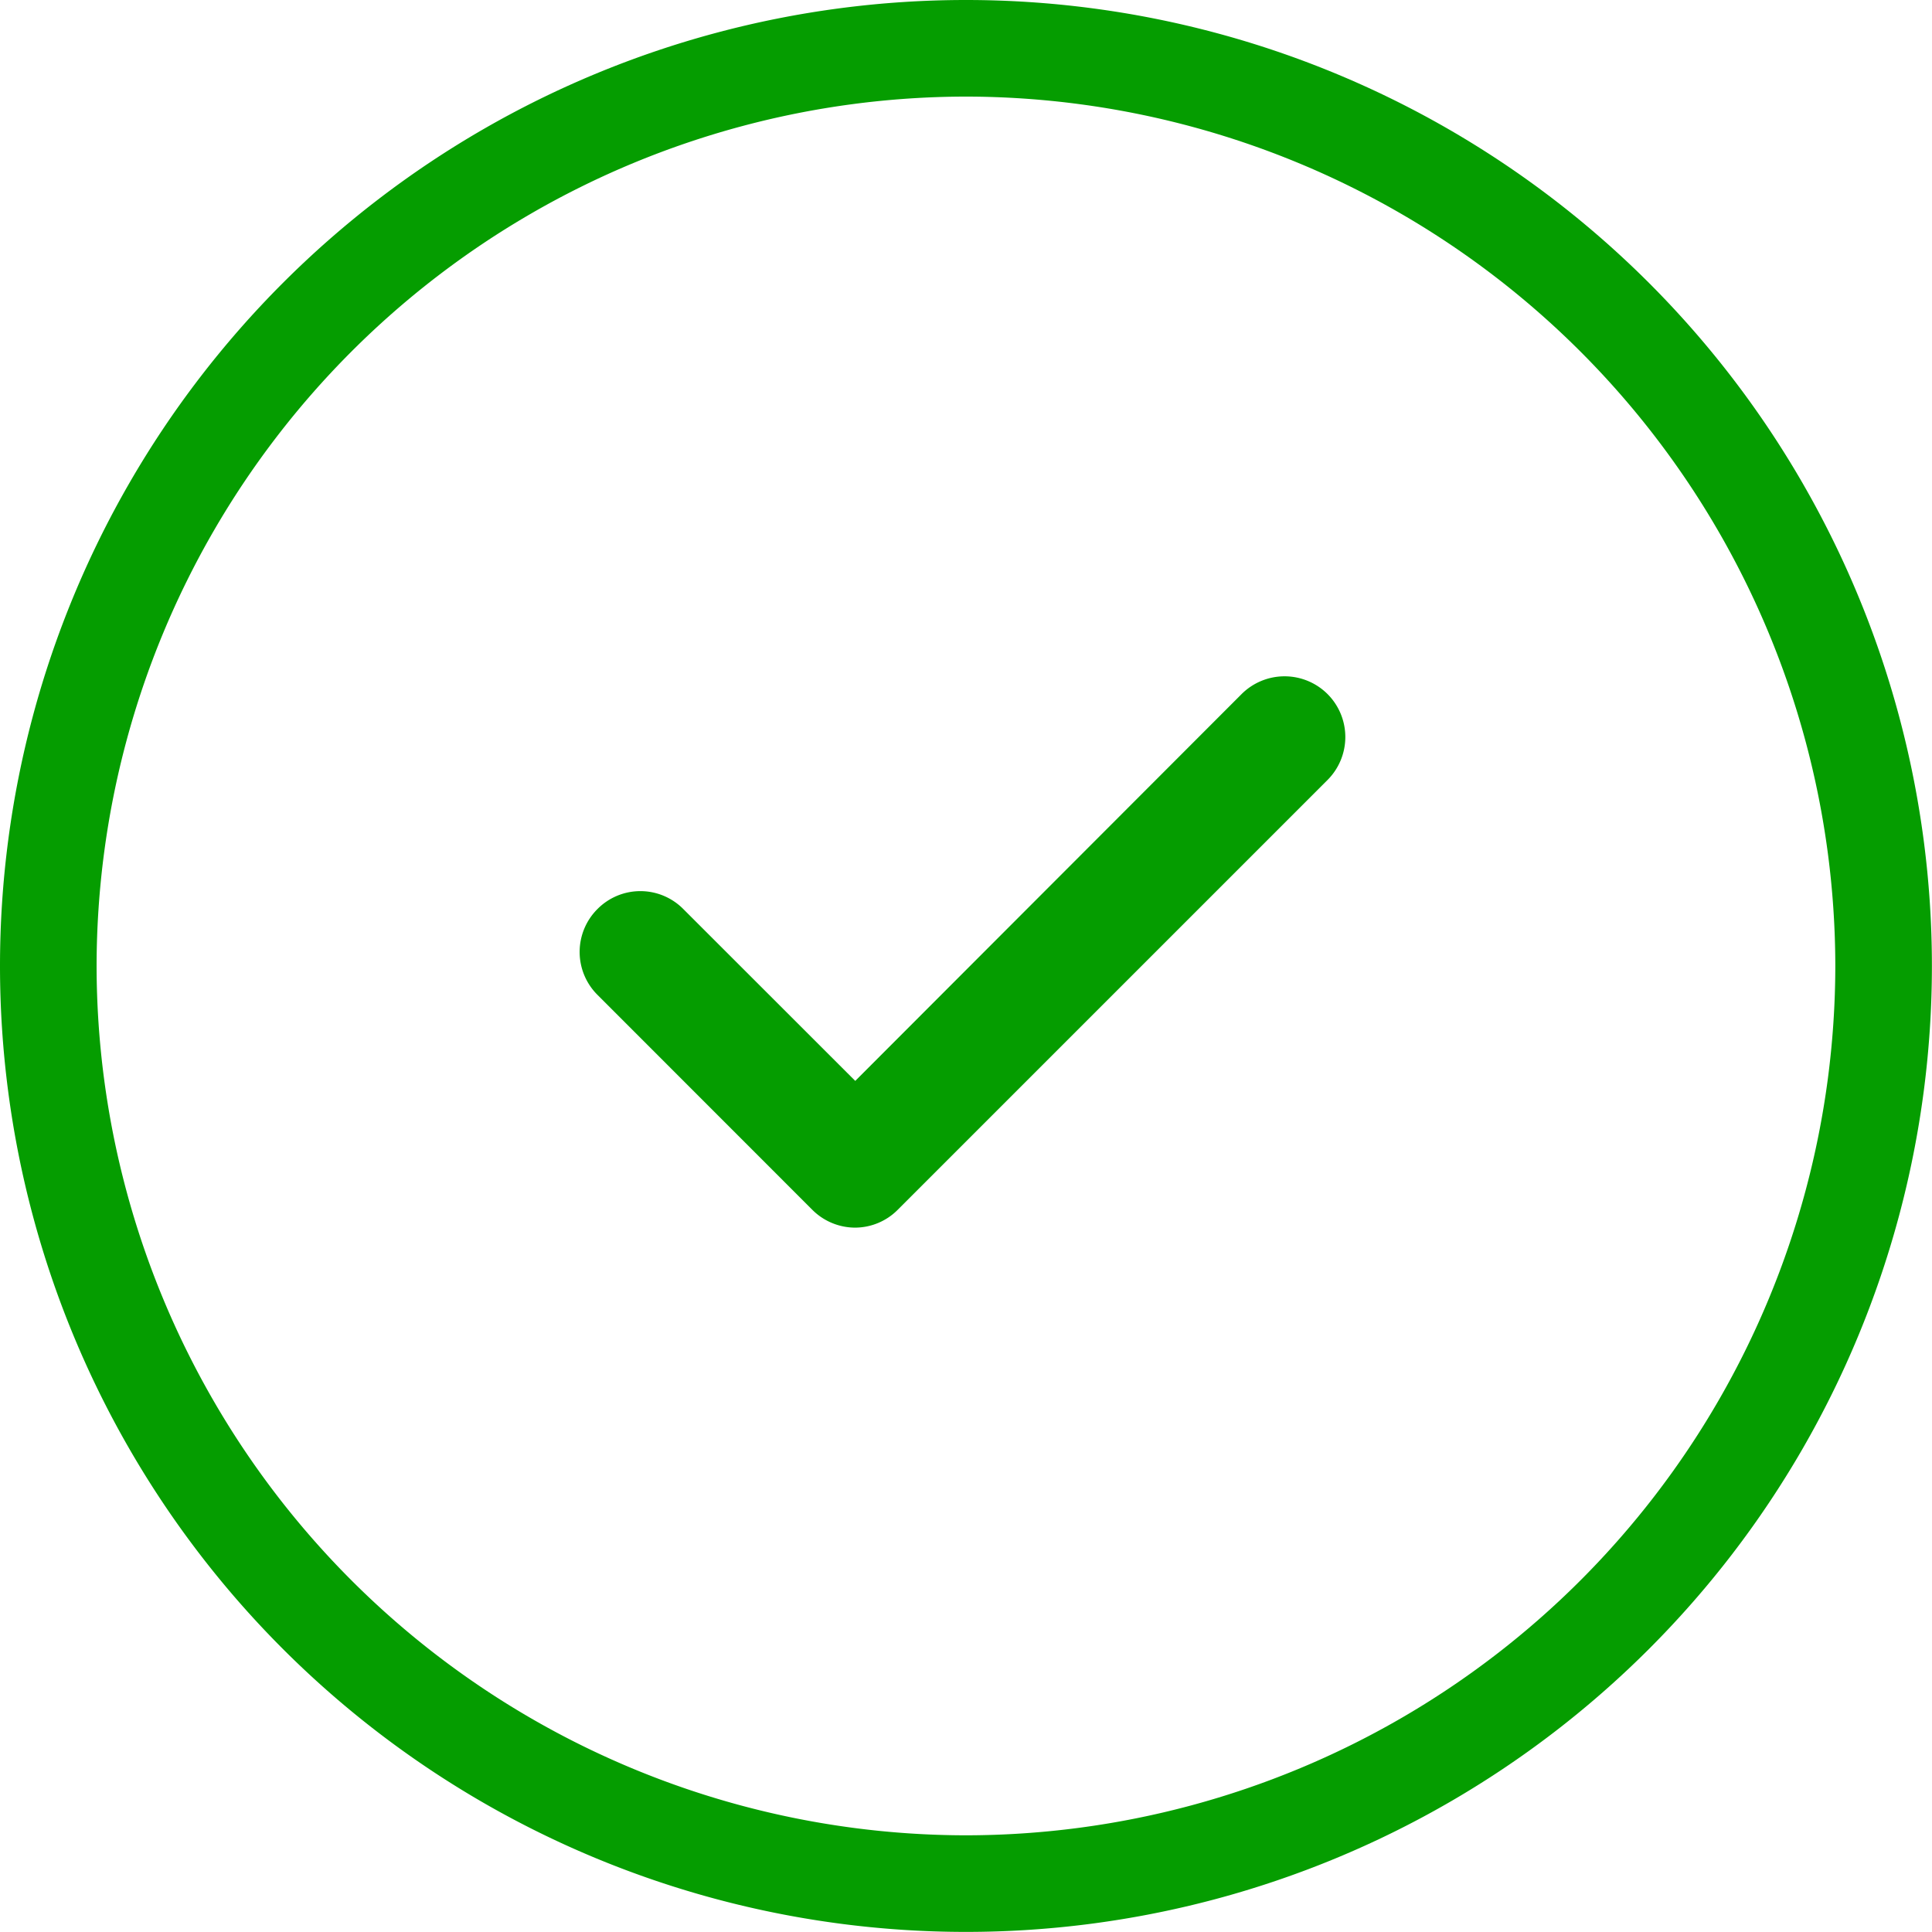
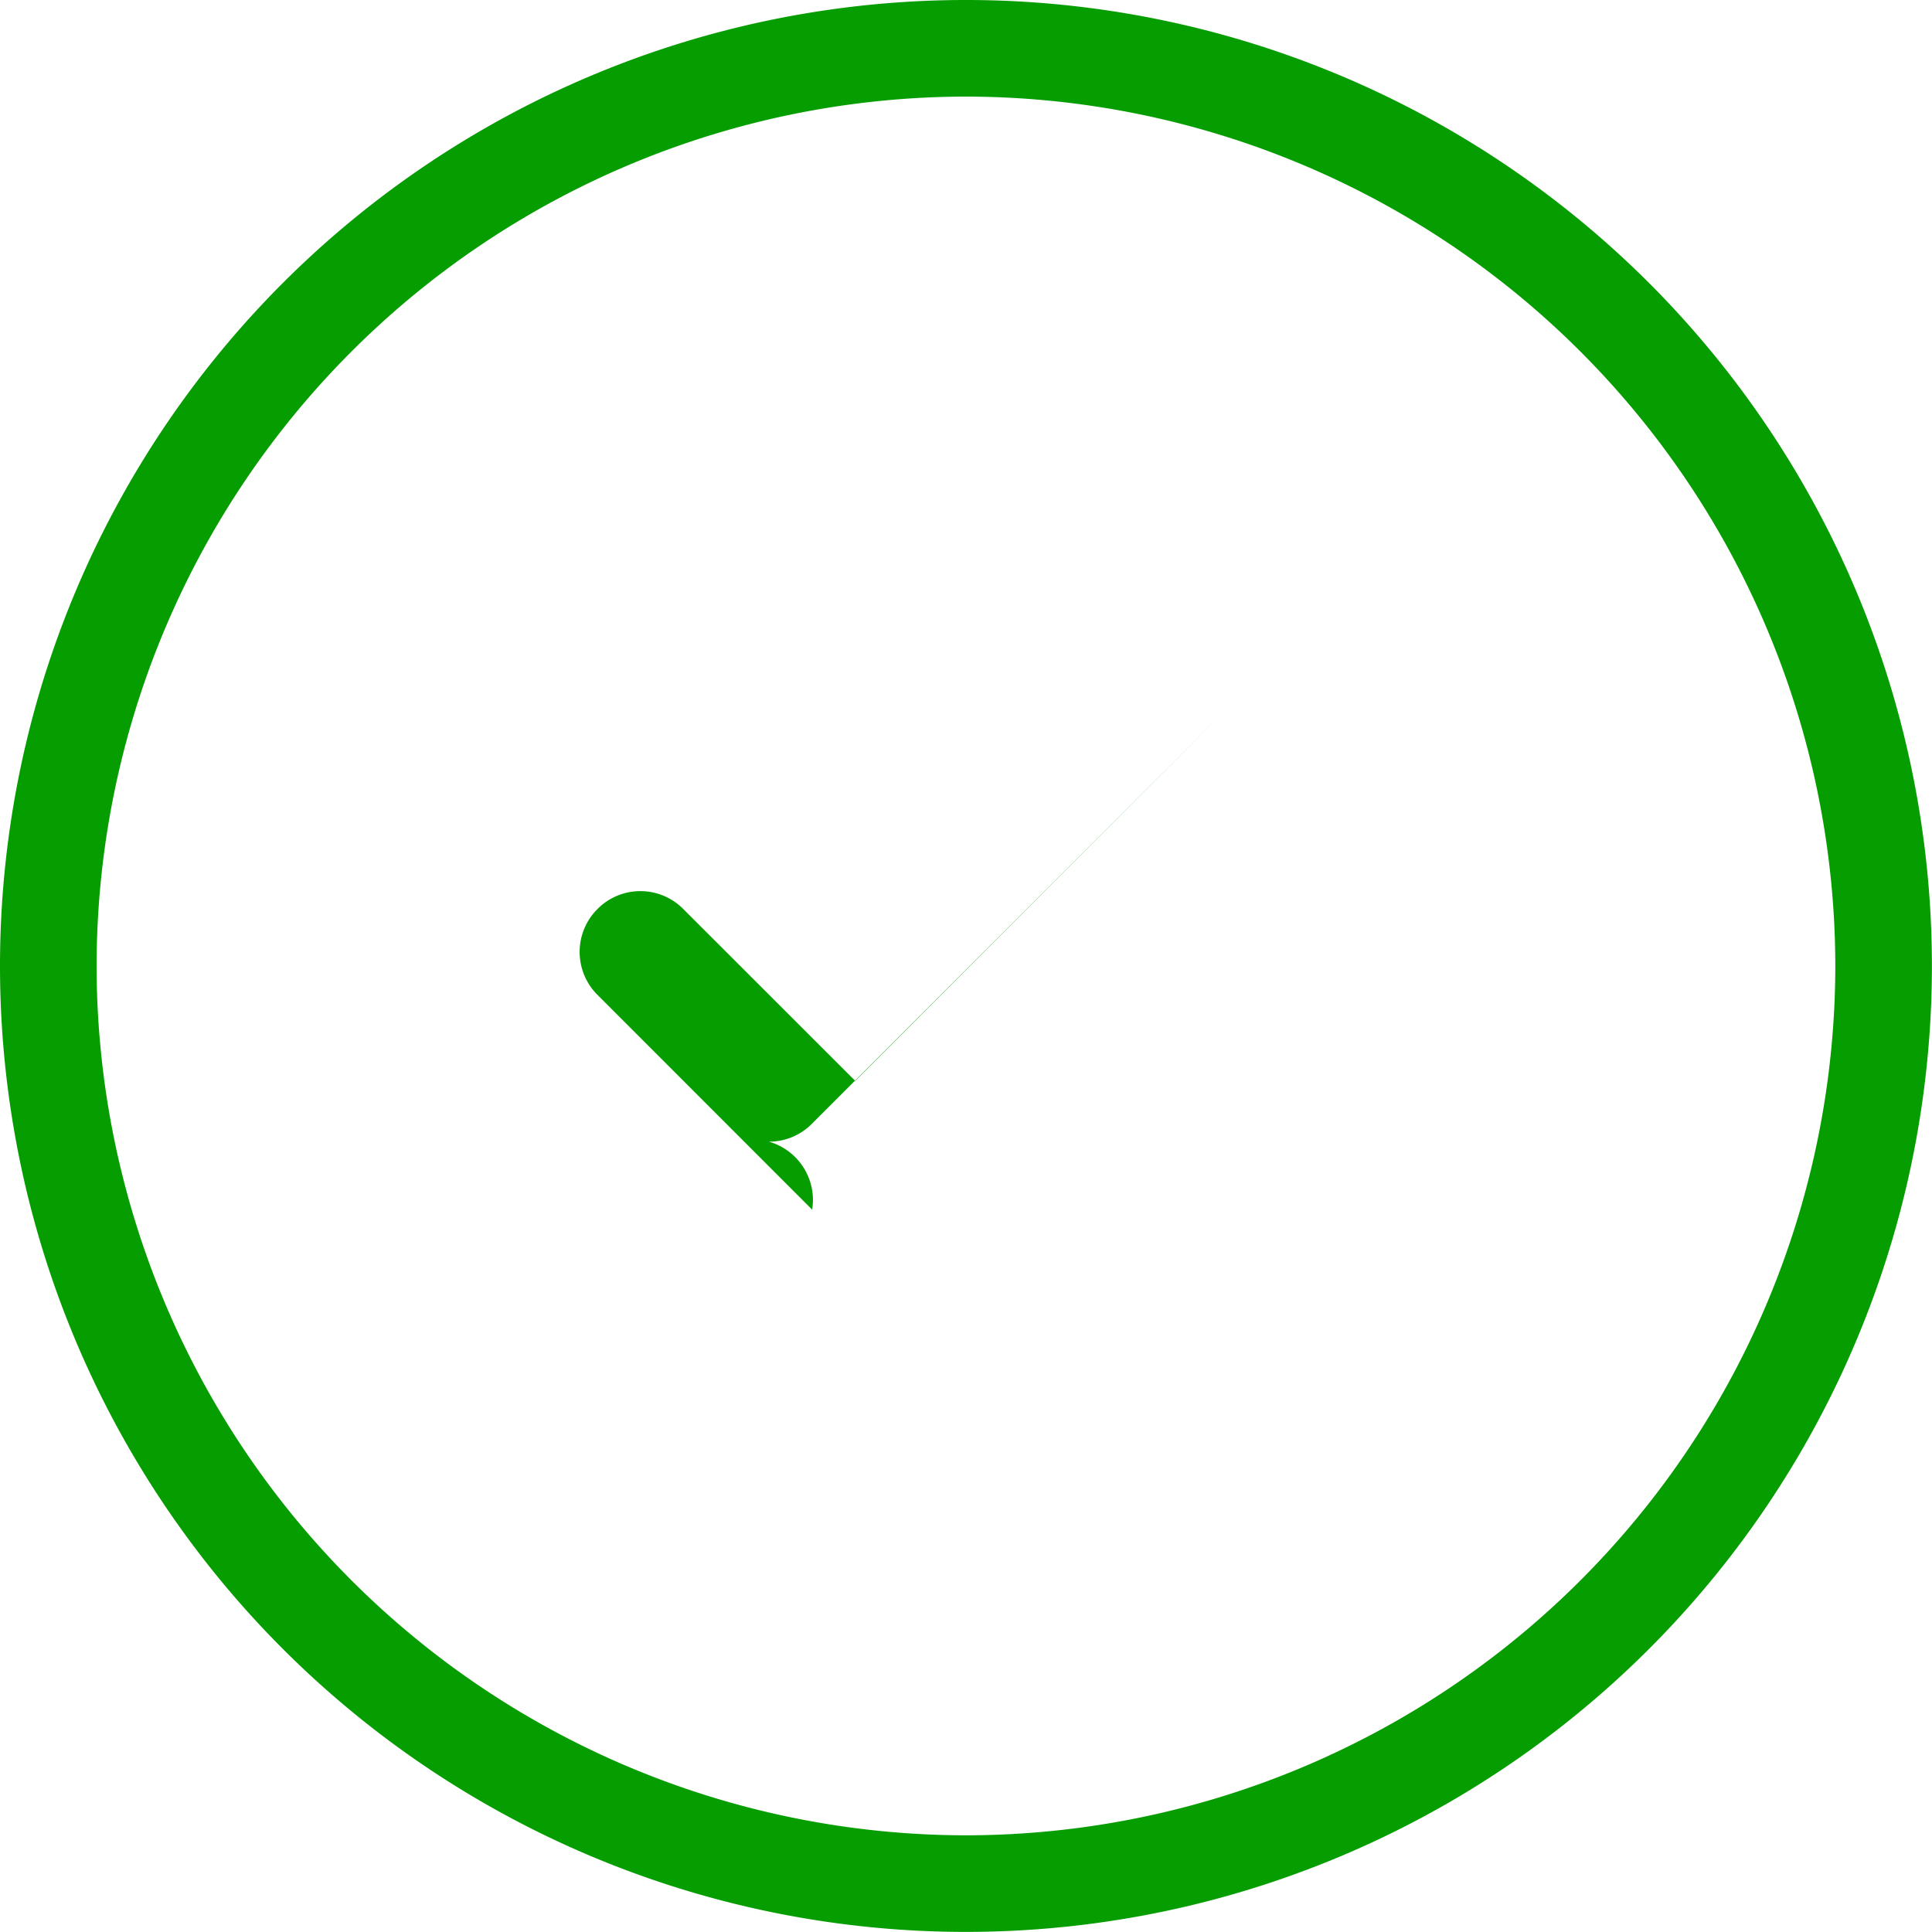
<svg xmlns="http://www.w3.org/2000/svg" width="20.001" height="20.001" viewBox="0 0 20.001 20.001">
-   <path id="check" d="M-1581-653a10,10,0,0,1,10-10,10,10,0,0,1,10,10,10,10,0,0,1-10,10A10,10,0,0,1-1581-653Zm1,0a9.01,9.01,0,0,0,9,9,9.009,9.009,0,0,0,9-9,9.01,9.01,0,0,0-9-9A9.01,9.01,0,0,0-1580-653Zm7.409,2.524-2.224-2.225a.627.627,0,0,1,0-.888.625.625,0,0,1,.889,0l1.78,1.779,4-4.005a.63.63,0,0,1,.889,0,.629.629,0,0,1,0,.89l-4.449,4.449a.624.624,0,0,1-.445.185A.628.628,0,0,1-1572.592-650.477Z" transform="translate(1581 663)" fill="#059d00" />
+   <path id="check" d="M-1581-653a10,10,0,0,1,10-10,10,10,0,0,1,10,10,10,10,0,0,1-10,10A10,10,0,0,1-1581-653Zm1,0a9.01,9.01,0,0,0,9,9,9.009,9.009,0,0,0,9-9,9.01,9.01,0,0,0-9-9A9.01,9.01,0,0,0-1580-653Zm7.409,2.524-2.224-2.225a.627.627,0,0,1,0-.888.625.625,0,0,1,.889,0l1.78,1.779,4-4.005l-4.449,4.449a.624.624,0,0,1-.445.185A.628.628,0,0,1-1572.592-650.477Z" transform="translate(1581 663)" fill="#059d00" />
</svg>